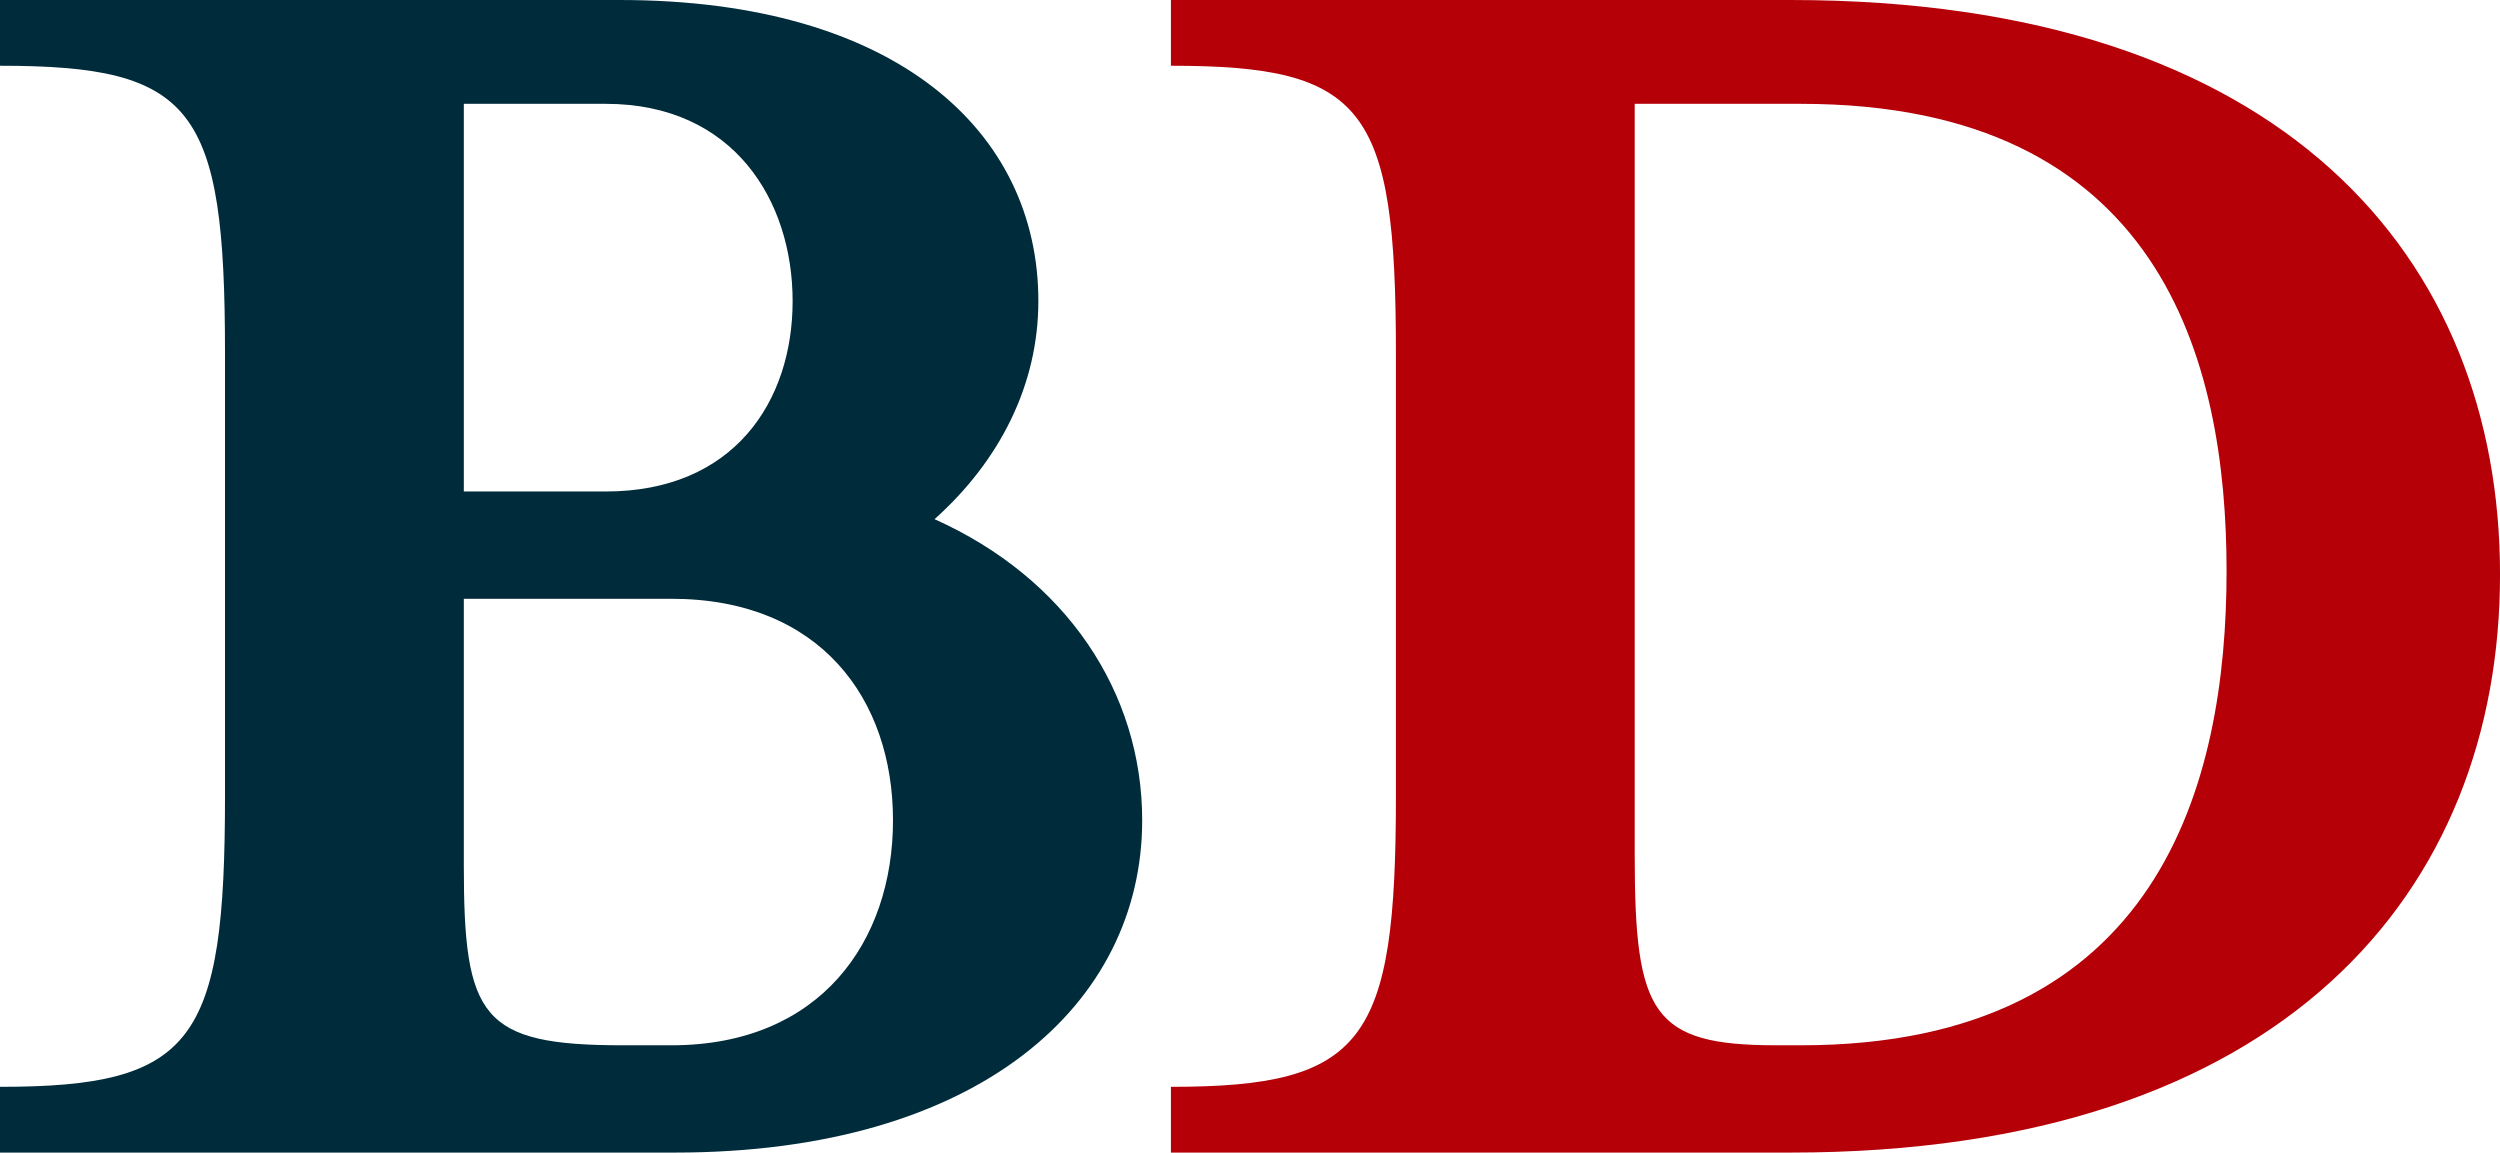
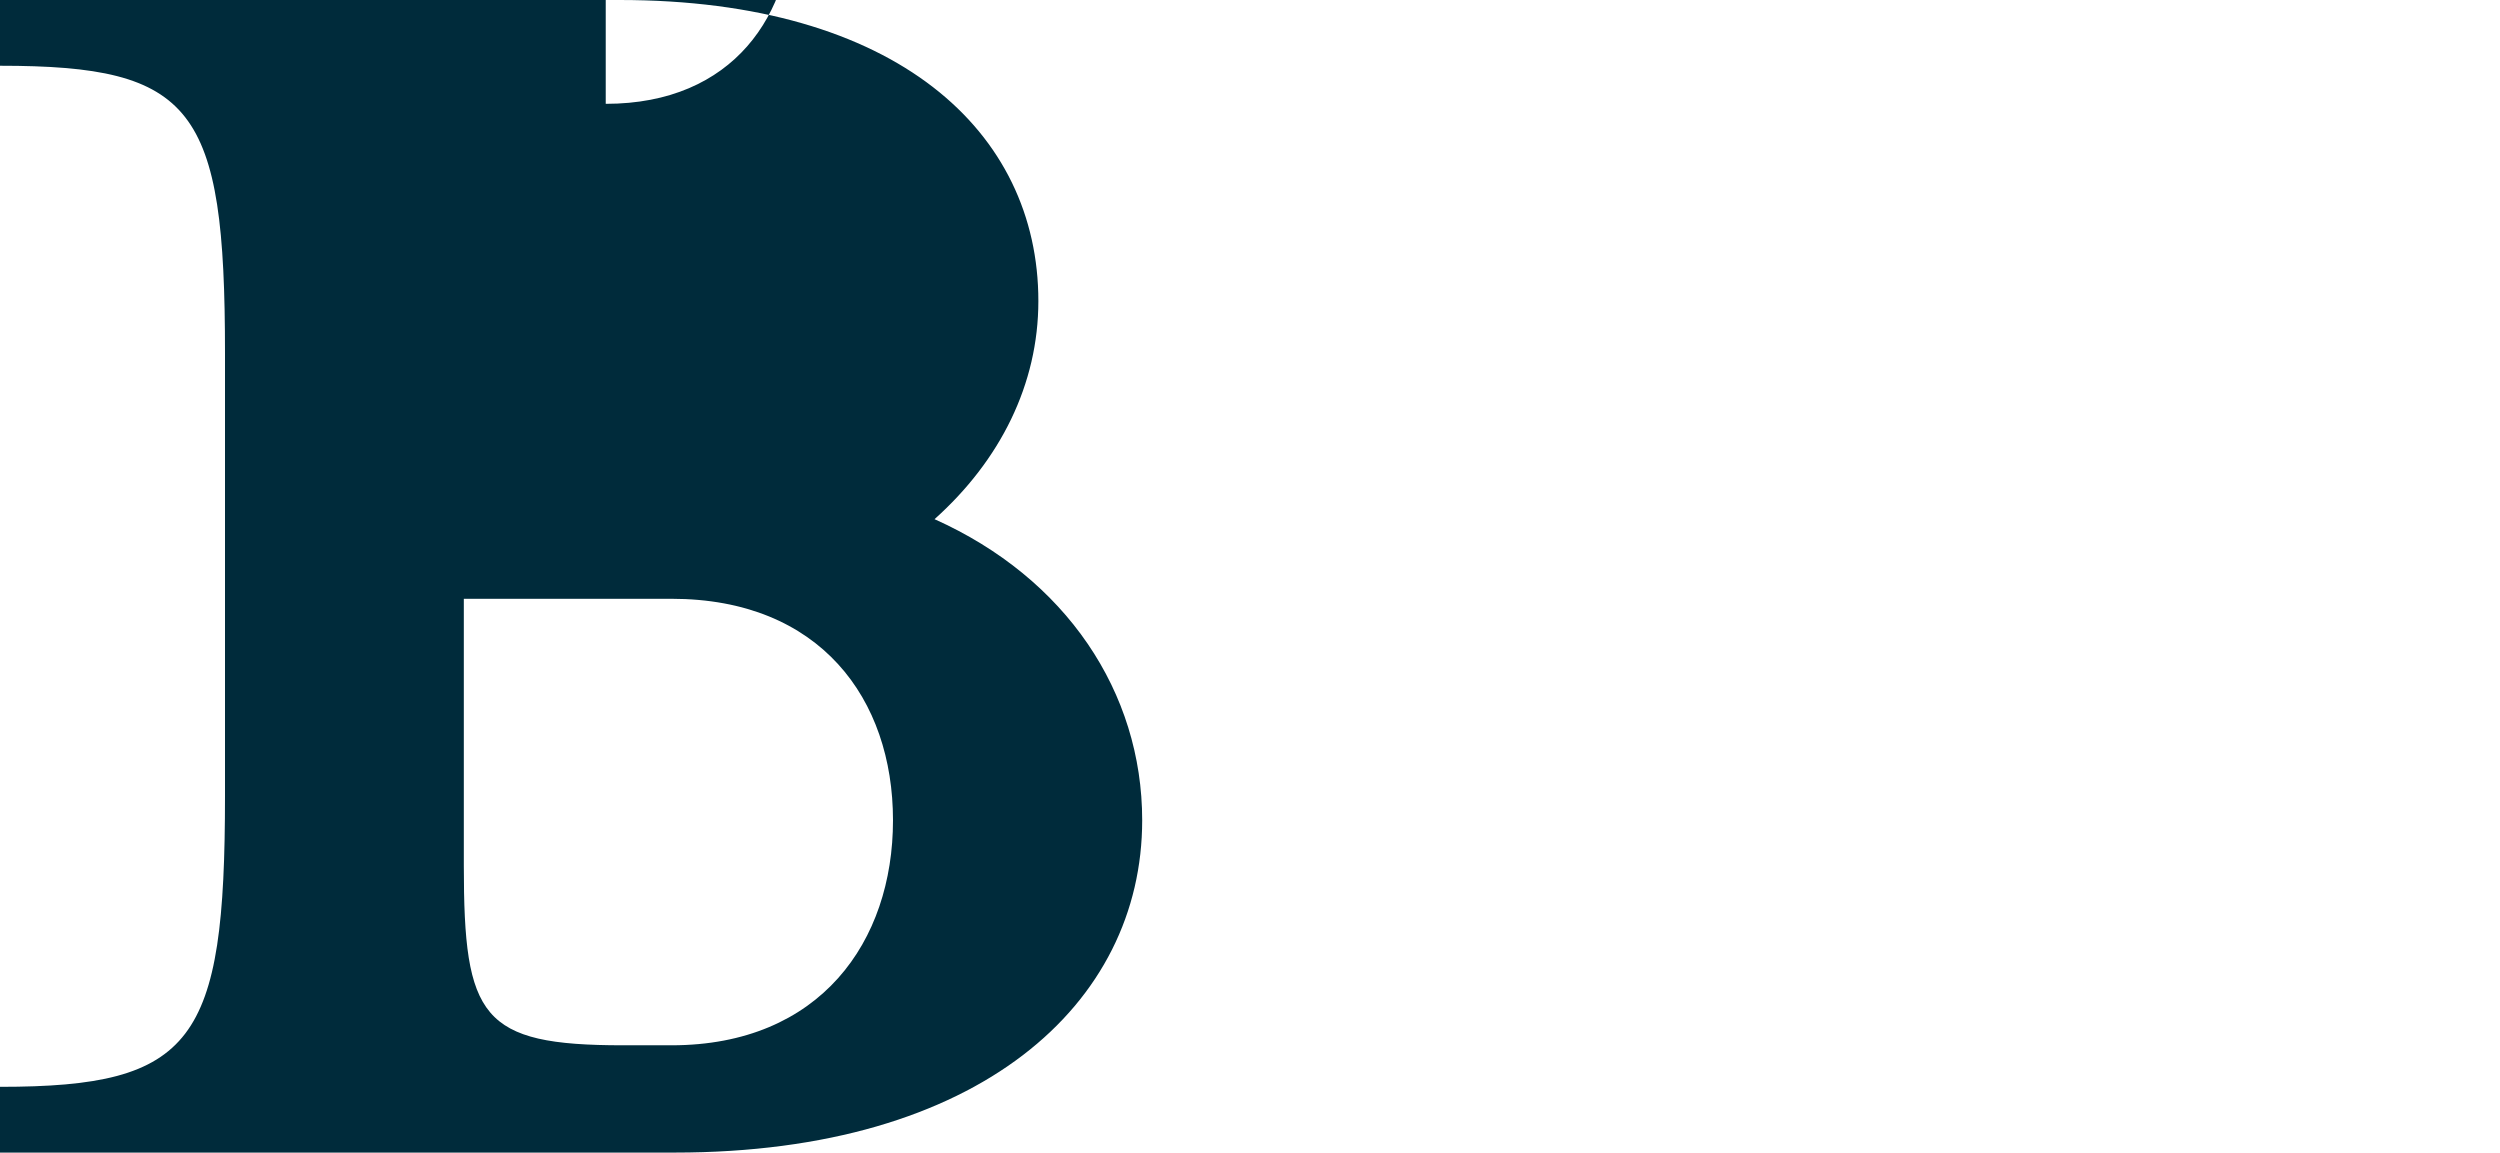
<svg xmlns="http://www.w3.org/2000/svg" id="_レイヤー_2" data-name="レイヤー 2" viewBox="0 0 881 406.17">
  <defs>
    <style>      .cls-1 {        fill: #002b3b;      }      .cls-2 {        fill: #b50008;      }    </style>
  </defs>
  <g id="_レイヤー_1-2" data-name="レイヤー 1">
-     <path class="cls-1" d="m0,383c68.31,0,79.29-15.85,79.29-102.47V124.41C79.29,37.82,68.31,23.17,0,23.17V0h218.34c97.57,0,147.58,46.35,147.58,106.11,0,29.28-13.42,56.11-36.59,76.85,46.35,20.74,73.18,60.98,73.18,106.11,0,64.66-57.32,117.1-164.67,117.1H0v-23.17ZM213.46,36.59h-50.01v136.61h50.01c45.13,0,65.86-31.71,65.86-67.09s-20.73-69.52-65.86-69.52Zm23.17,174.42h-73.18v93.92c0,53.67,6.09,63.43,56.1,63.43h17.08c52.44,0,78.06-36.59,78.06-79.29s-25.62-78.06-78.06-78.06Z" />
-     <path class="cls-2" d="m412.63,383c68.31,0,79.29-15.85,79.29-102.47V124.41c0-86.6-10.99-101.24-79.29-101.24V0h218.34c174.42,0,250.04,91.48,250.04,202.47s-75.62,203.7-250.04,203.7h-218.34v-23.17ZM634.62,36.59h-58.55v264.68c0,56.1,6.09,67.09,50.01,67.09h8.54c126.84,0,150.02-92.71,150.02-167.1s-23.17-164.67-150.02-164.67Z" />
+     <path class="cls-1" d="m0,383c68.31,0,79.29-15.85,79.29-102.47V124.41C79.29,37.82,68.31,23.17,0,23.17V0h218.34c97.57,0,147.58,46.35,147.58,106.11,0,29.28-13.42,56.11-36.59,76.85,46.35,20.74,73.18,60.98,73.18,106.11,0,64.66-57.32,117.1-164.67,117.1H0v-23.17ZM213.46,36.59h-50.01h50.01c45.13,0,65.86-31.71,65.86-67.09s-20.73-69.52-65.86-69.52Zm23.17,174.42h-73.18v93.92c0,53.67,6.09,63.43,56.1,63.43h17.08c52.44,0,78.06-36.59,78.06-79.29s-25.62-78.06-78.06-78.06Z" />
  </g>
</svg>